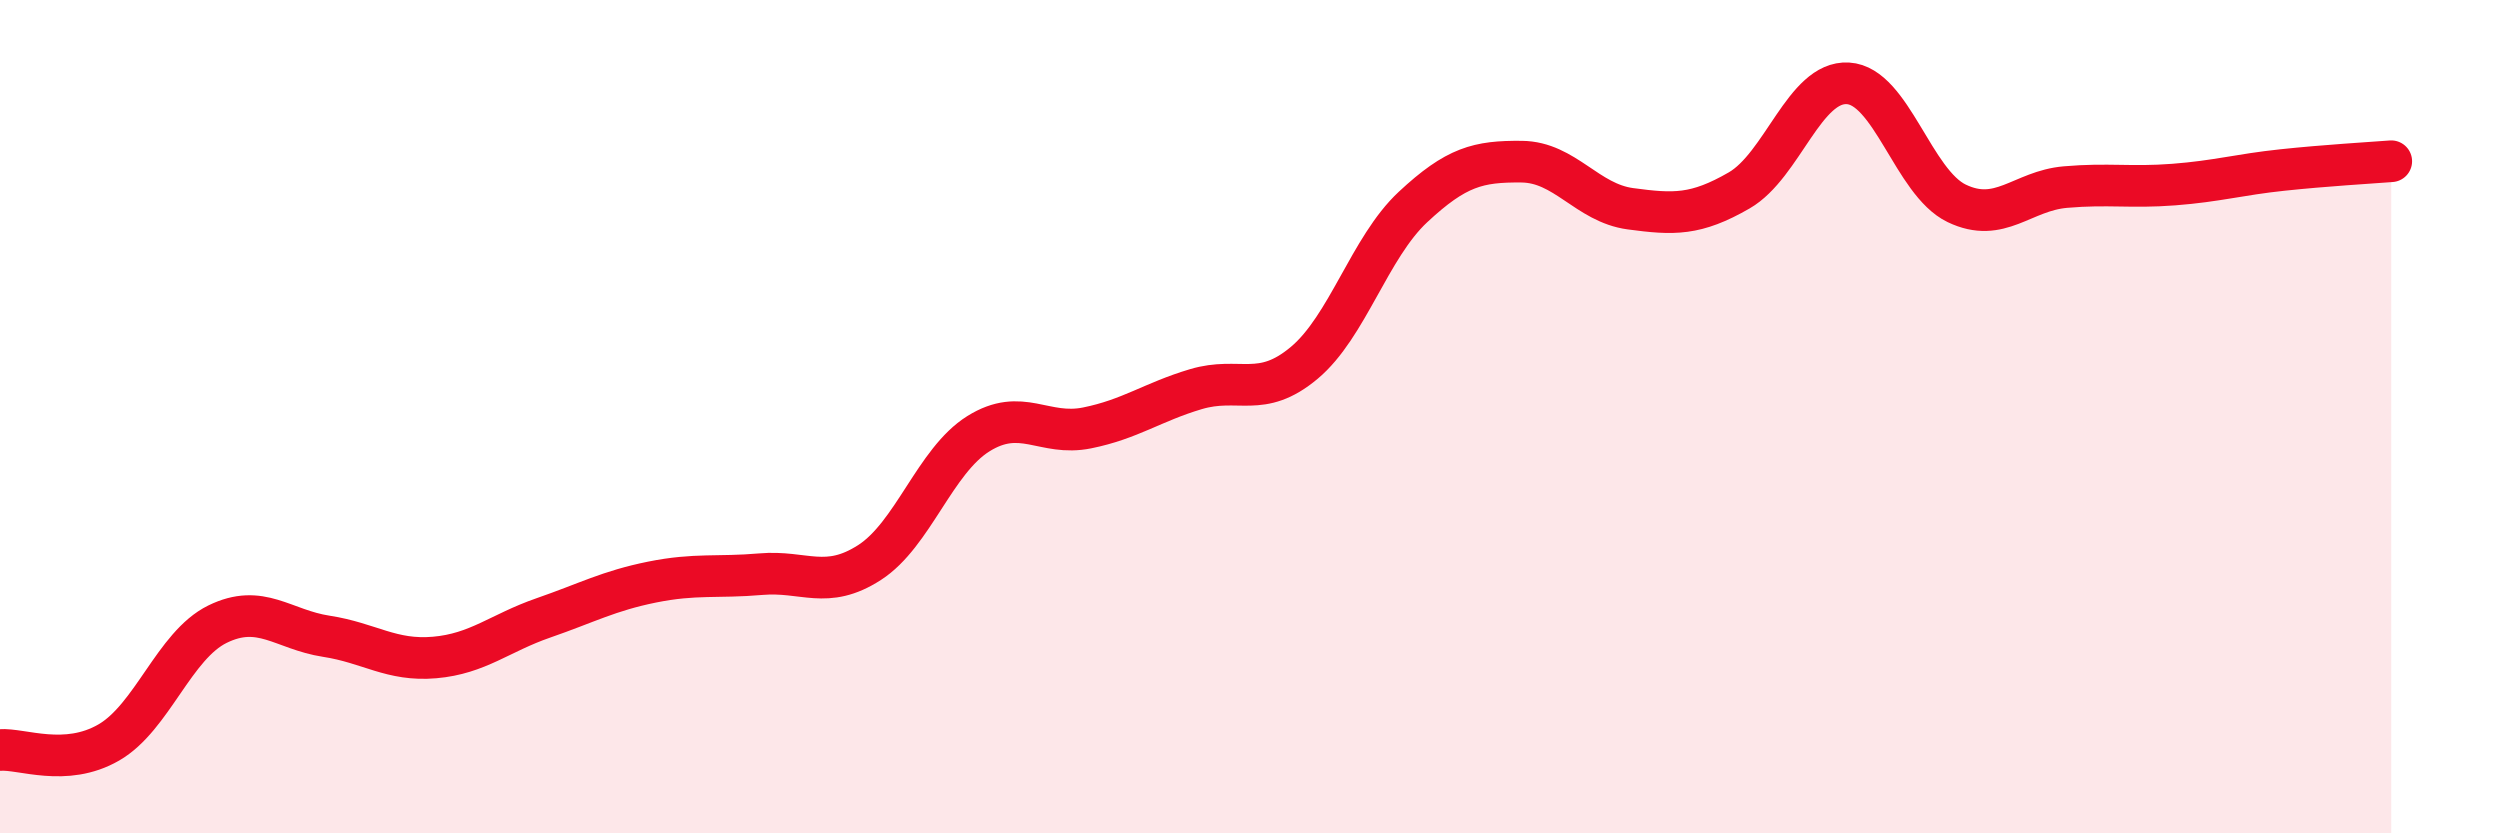
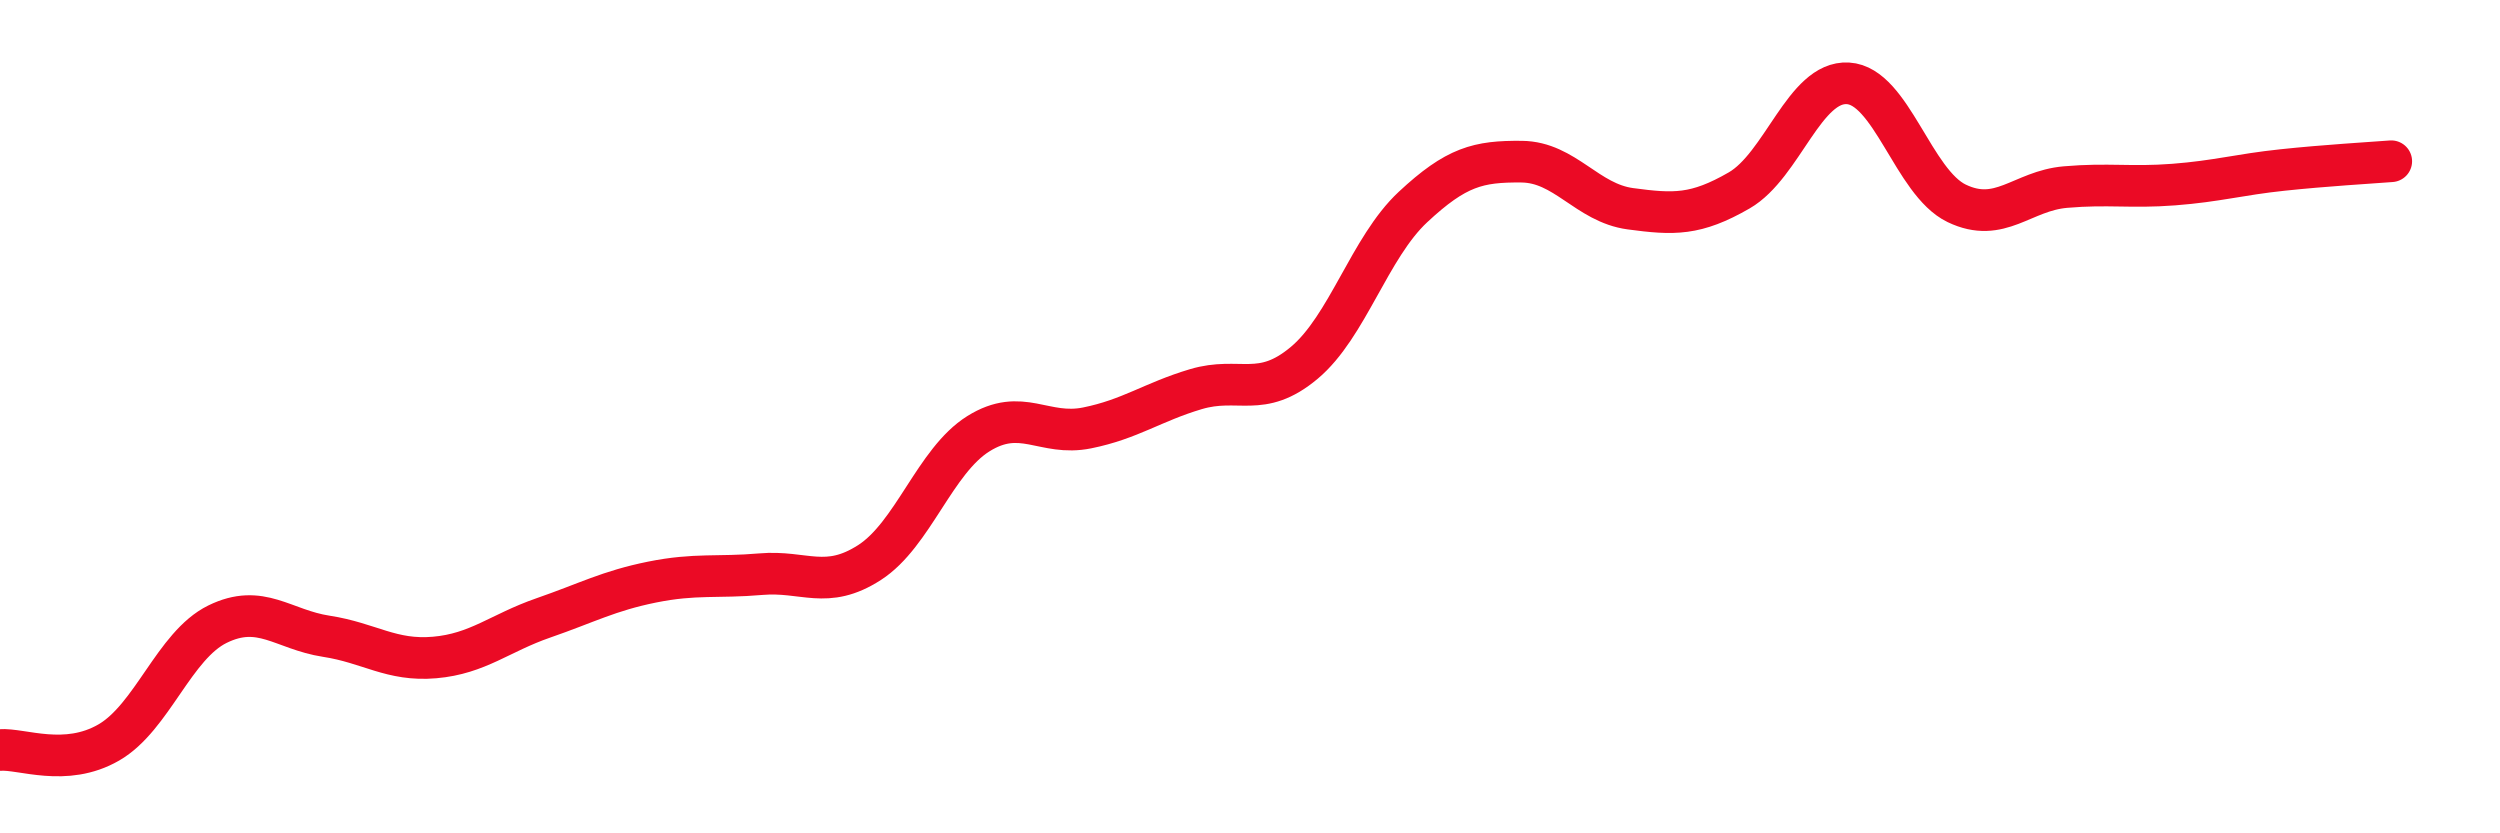
<svg xmlns="http://www.w3.org/2000/svg" width="60" height="20" viewBox="0 0 60 20">
-   <path d="M 0,18 C 0.52,17.96 1.57,18.42 2.61,17.82 C 3.65,17.22 4.18,15.49 5.22,14.98 C 6.26,14.47 6.79,15.11 7.83,15.27 C 8.87,15.43 9.39,15.87 10.43,15.78 C 11.47,15.69 12,15.19 13.04,14.83 C 14.08,14.47 14.61,14.18 15.65,13.97 C 16.69,13.76 17.22,13.87 18.26,13.78 C 19.3,13.69 19.83,14.17 20.87,13.5 C 21.91,12.83 22.44,11.06 23.48,10.41 C 24.52,9.76 25.05,10.48 26.09,10.27 C 27.13,10.06 27.66,9.65 28.7,9.34 C 29.74,9.03 30.26,9.58 31.3,8.71 C 32.34,7.84 32.87,5.94 33.91,4.97 C 34.95,4 35.48,3.87 36.52,3.88 C 37.56,3.89 38.09,4.87 39.13,5.01 C 40.17,5.15 40.7,5.17 41.74,4.57 C 42.78,3.97 43.31,1.94 44.35,2 C 45.39,2.06 45.92,4.38 46.96,4.88 C 48,5.38 48.53,4.58 49.57,4.49 C 50.61,4.4 51.13,4.51 52.17,4.43 C 53.21,4.35 53.74,4.19 54.78,4.08 C 55.82,3.97 56.87,3.91 57.39,3.87L57.39 20L0 20Z" fill="#EB0A25" opacity="0.1" stroke-linecap="round" stroke-linejoin="round" />
  <path d="M 0,18 C 0.52,17.96 1.57,18.42 2.61,17.82 C 3.65,17.22 4.18,15.49 5.22,14.98 C 6.26,14.47 6.79,15.11 7.83,15.27 C 8.87,15.43 9.39,15.87 10.43,15.78 C 11.47,15.69 12,15.19 13.04,14.83 C 14.08,14.47 14.61,14.18 15.65,13.97 C 16.69,13.76 17.22,13.87 18.26,13.78 C 19.3,13.69 19.83,14.17 20.87,13.5 C 21.91,12.83 22.44,11.06 23.48,10.41 C 24.52,9.76 25.05,10.48 26.09,10.27 C 27.13,10.06 27.66,9.65 28.7,9.34 C 29.74,9.03 30.26,9.58 31.3,8.71 C 32.34,7.84 32.87,5.94 33.91,4.97 C 34.95,4 35.48,3.87 36.52,3.88 C 37.56,3.89 38.09,4.87 39.13,5.01 C 40.17,5.15 40.7,5.17 41.74,4.57 C 42.78,3.97 43.31,1.94 44.35,2 C 45.39,2.06 45.92,4.38 46.96,4.88 C 48,5.38 48.53,4.58 49.57,4.49 C 50.61,4.4 51.13,4.51 52.17,4.43 C 53.21,4.35 53.74,4.19 54.78,4.08 C 55.82,3.97 56.87,3.91 57.39,3.87" stroke="#EB0A25" stroke-width="1" fill="none" stroke-linecap="round" stroke-linejoin="round" />
</svg>